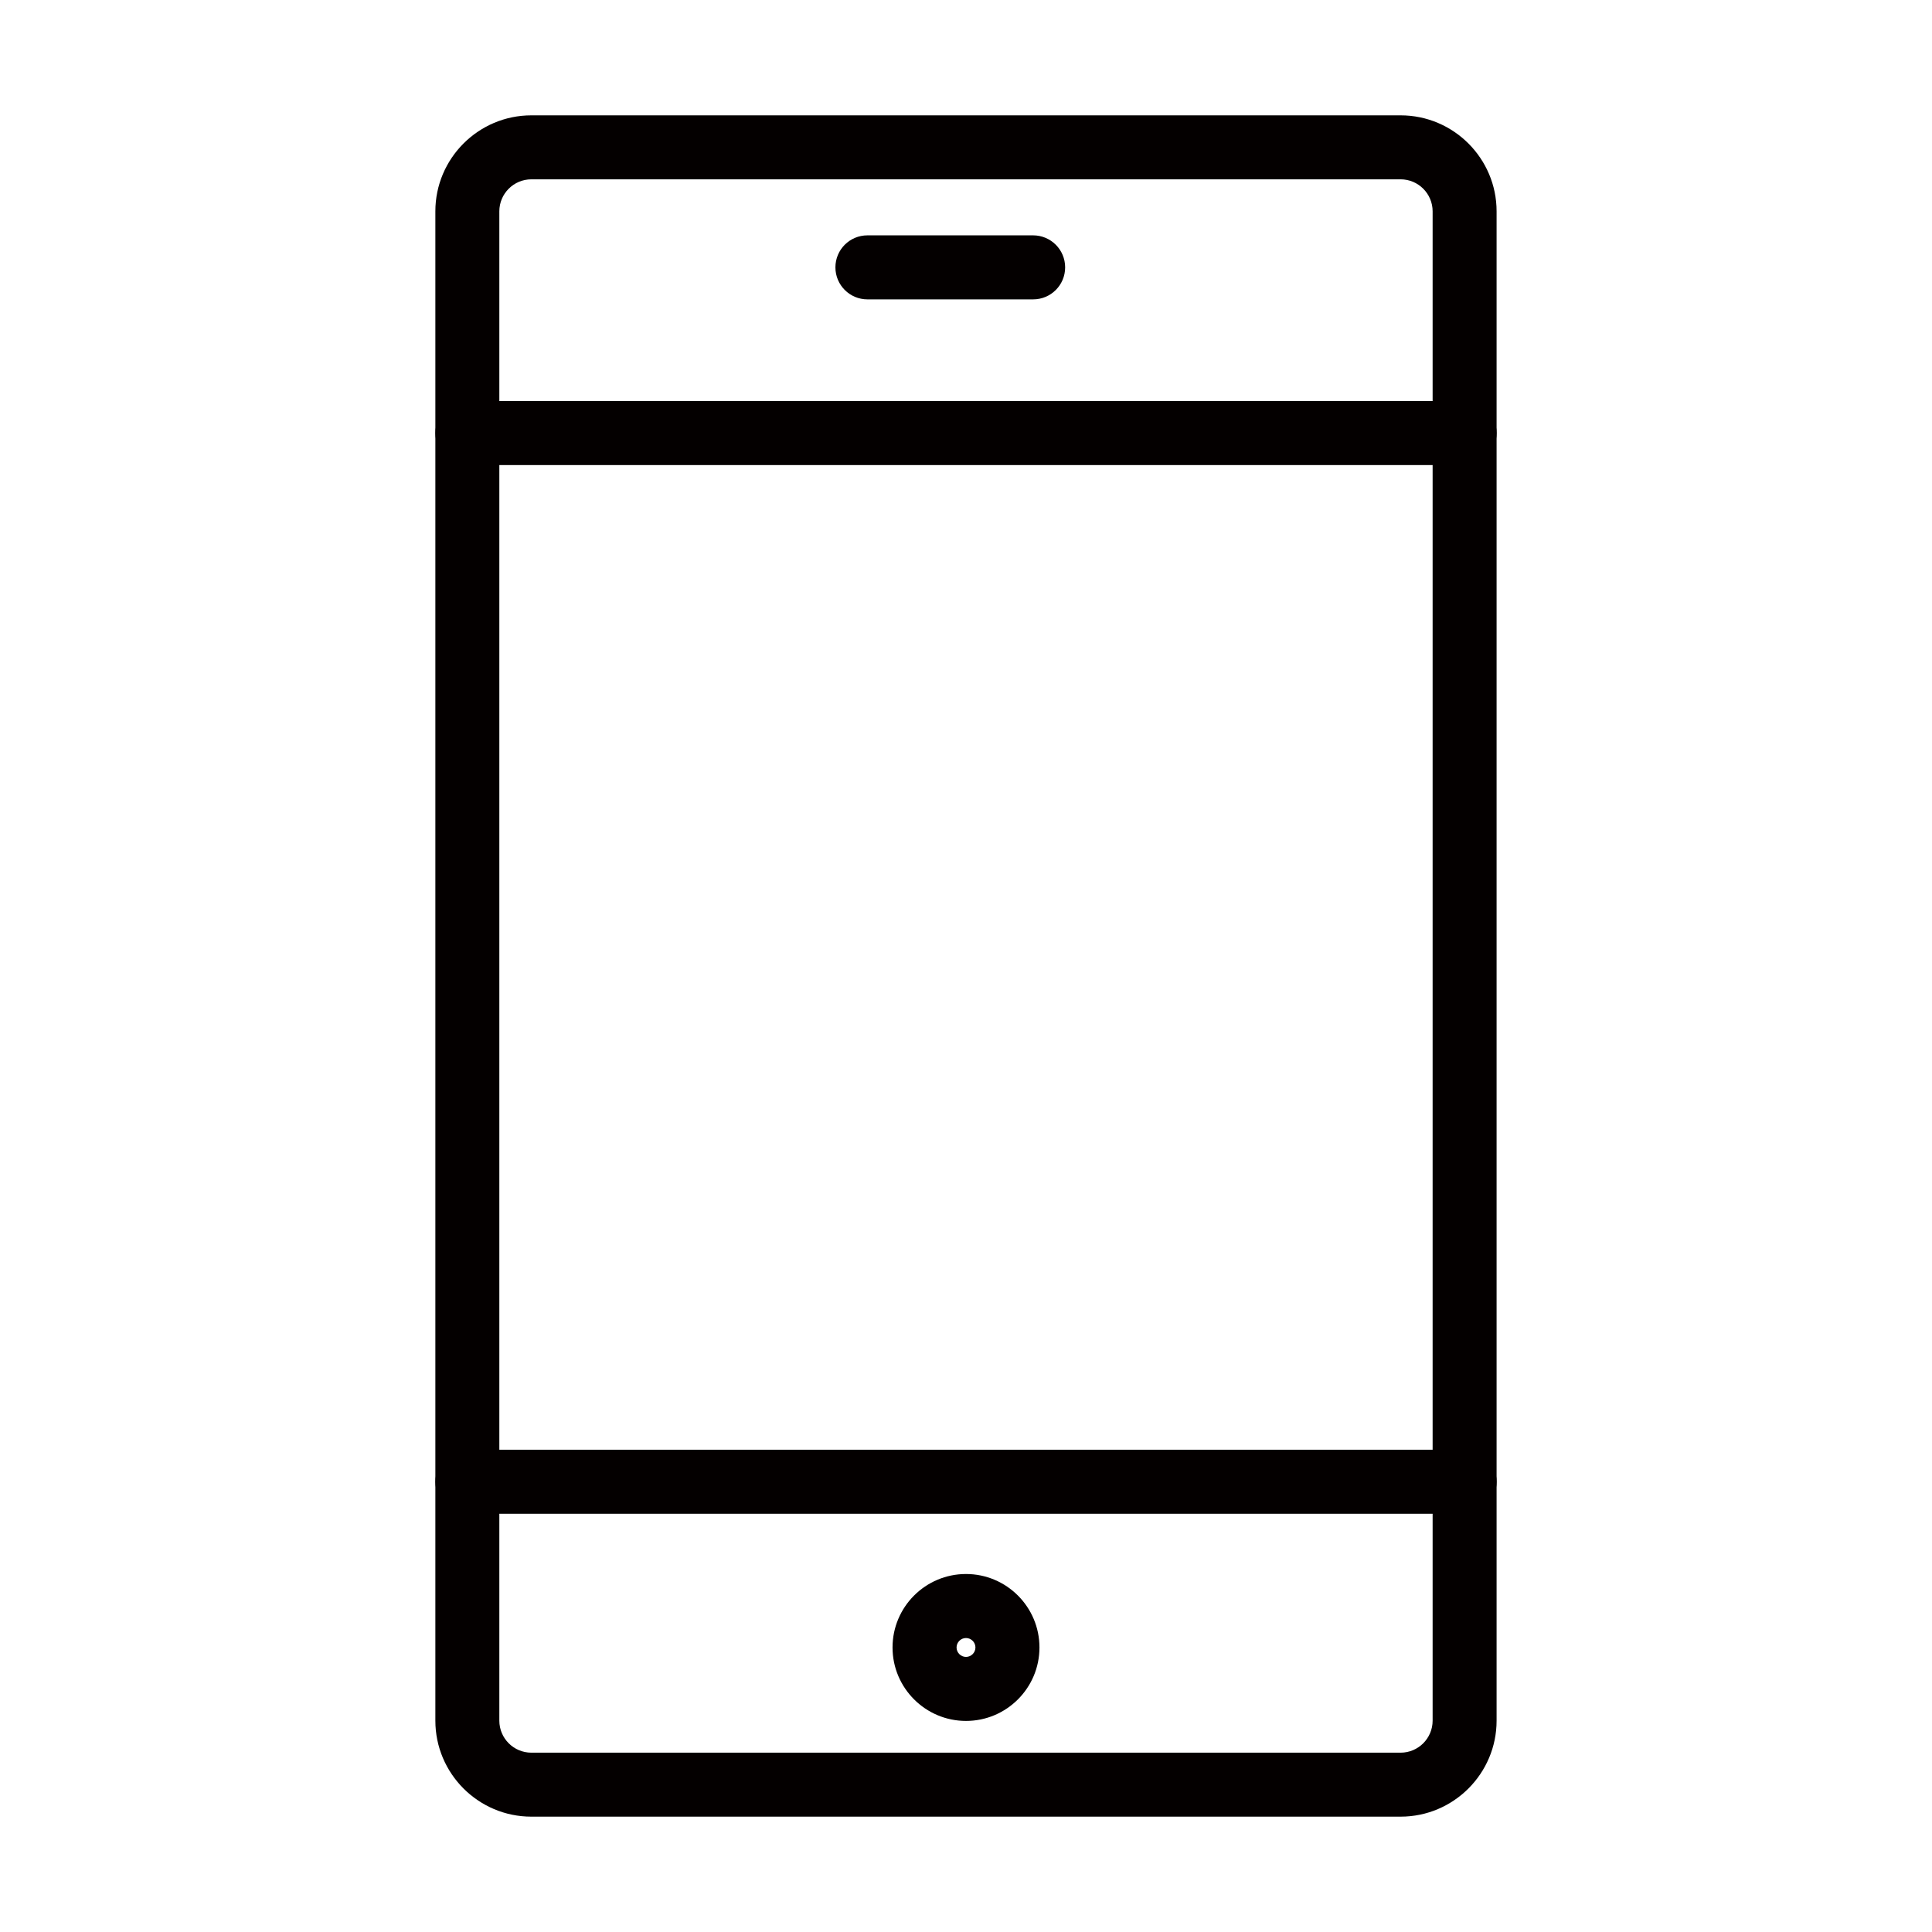
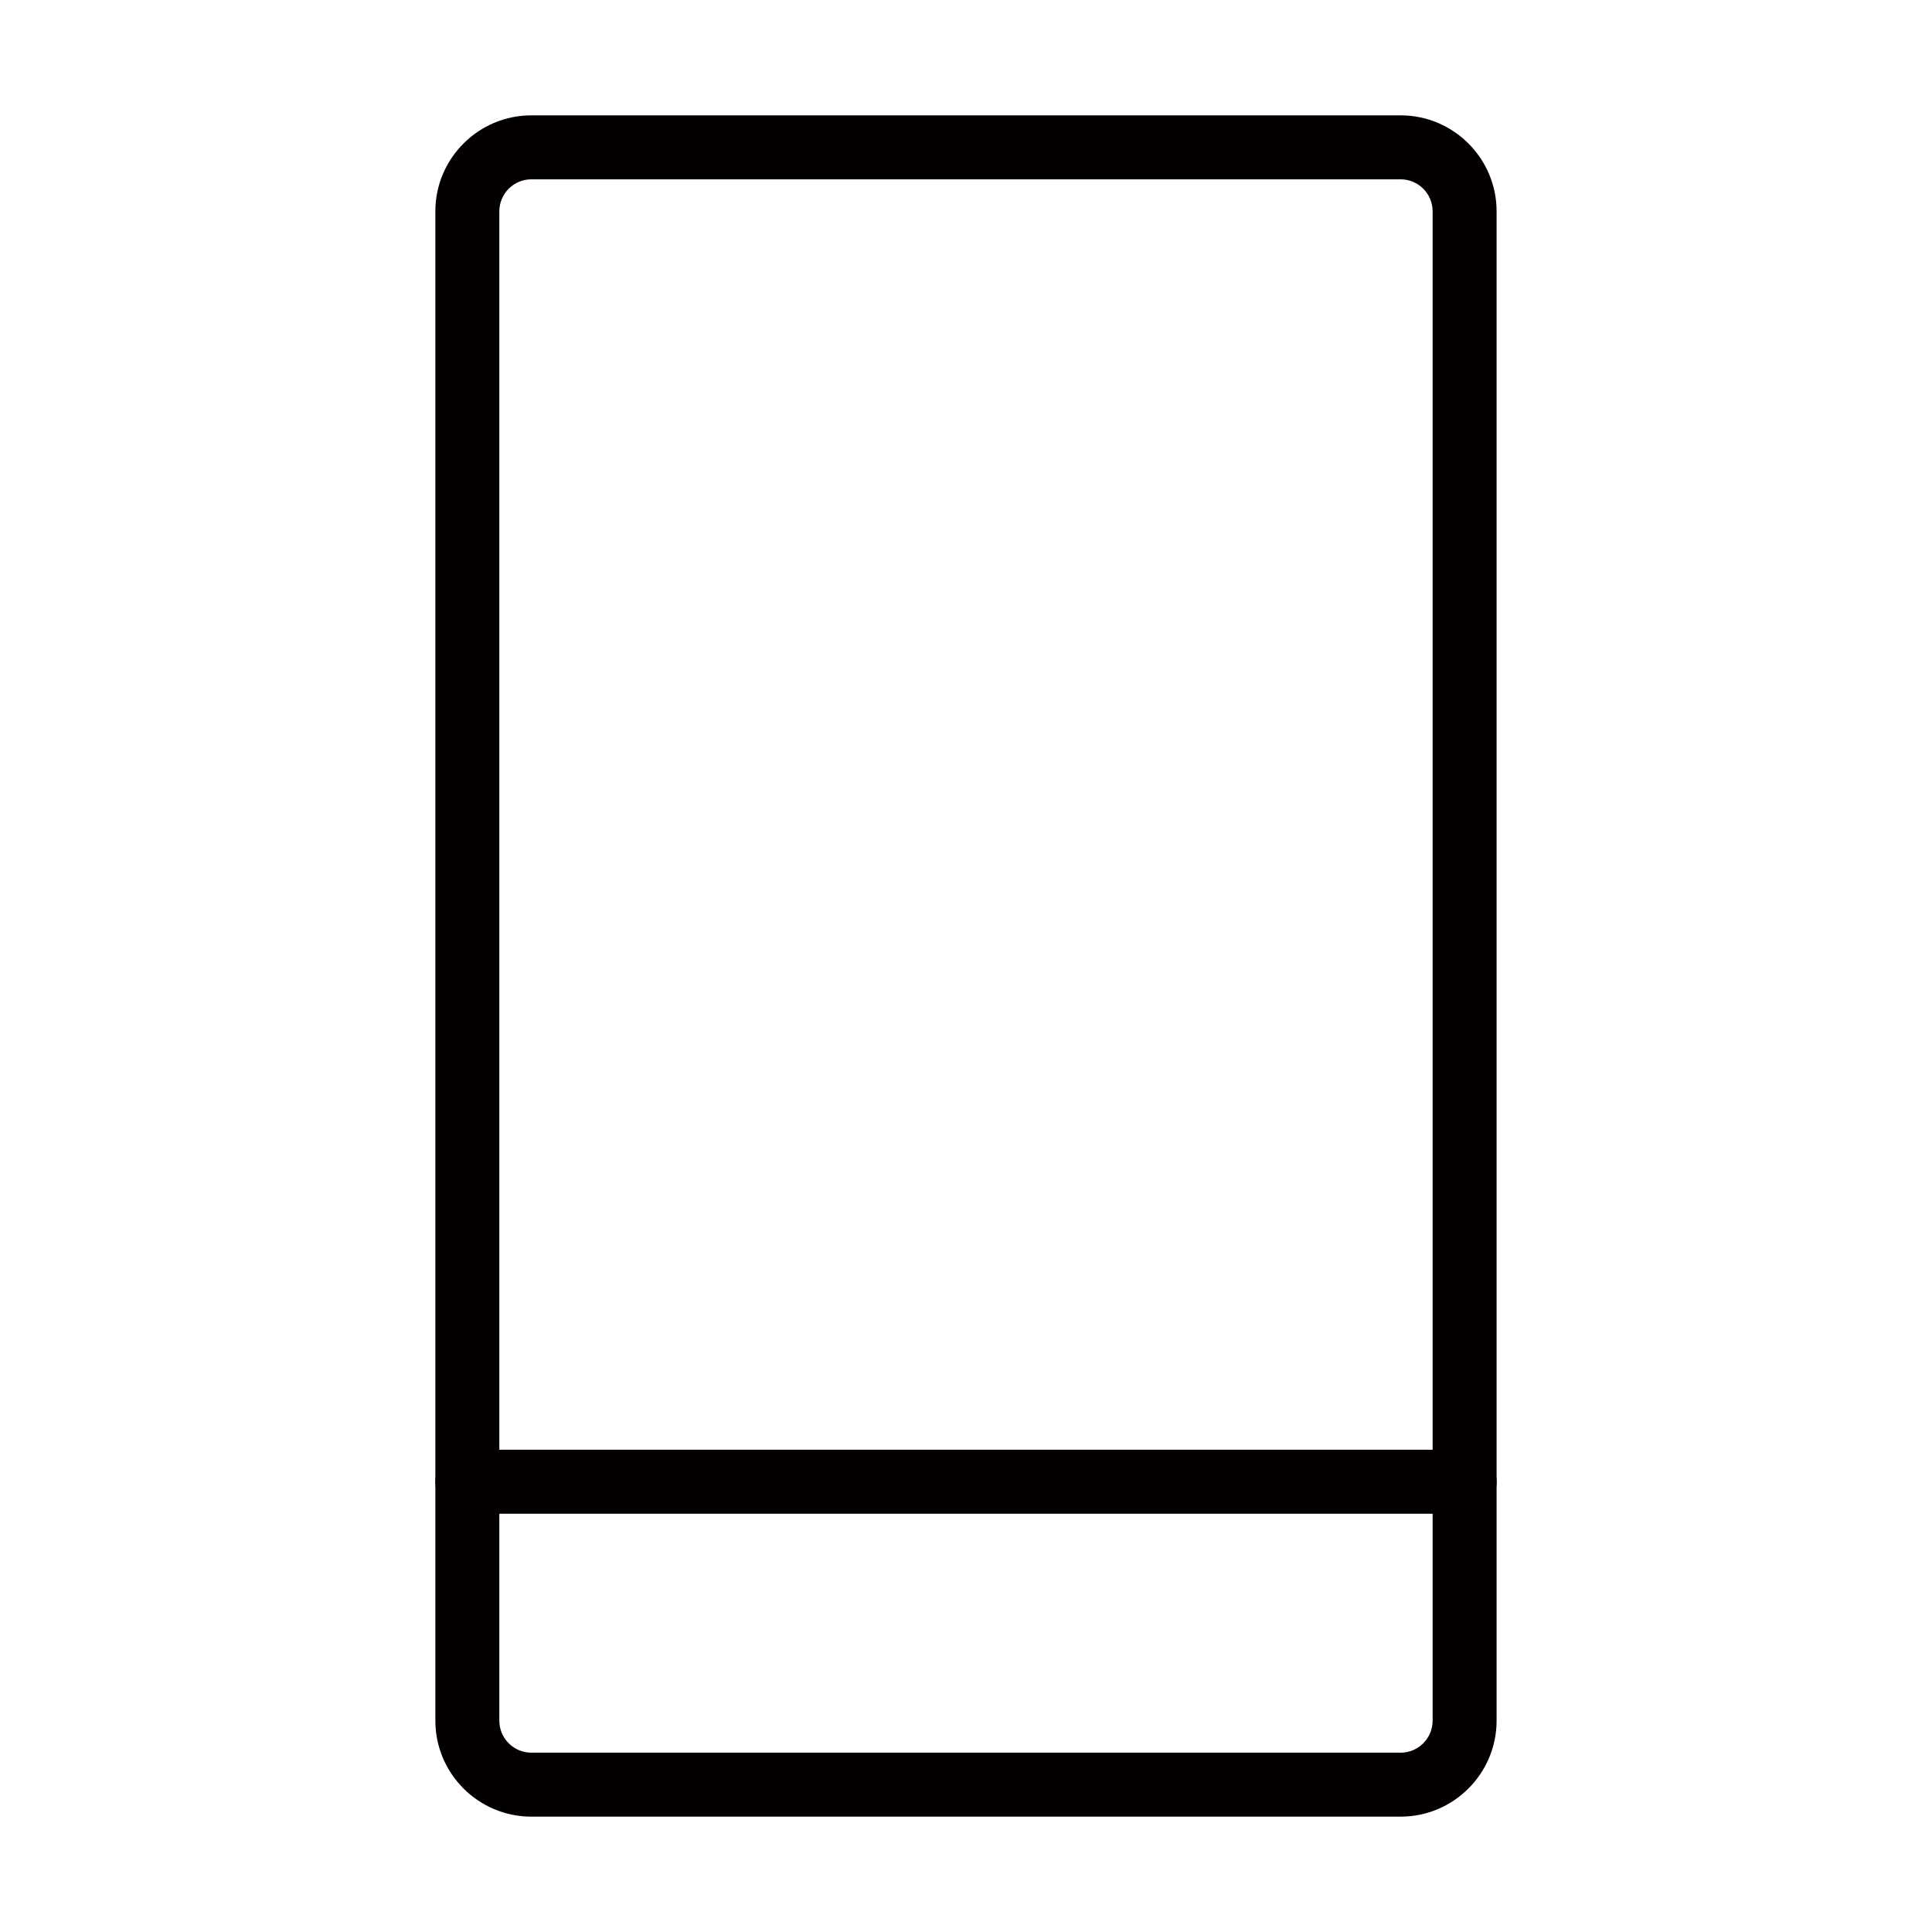
<svg xmlns="http://www.w3.org/2000/svg" viewBox="0 0 44 44" data-name="低温" id="_低温">
  <defs>
    <style>
      .cls-1 {
        fill: #040000;
      }
    </style>
  </defs>
  <g data-name="手机" id="_手机">
    <path d="M31.899,41.373H12.101c-1.205,0-2.186-.981-2.186-2.186V4.813c0-1.205.981-2.186,2.186-2.186h19.797c1.205,0,2.186.981,2.186,2.186v34.374c0,1.205-.981,2.186-2.186,2.186ZM12.101,4.084c-.402,0-.729.327-.729.729v34.374c0,.402.327.729.729.729h19.797c.402,0,.729-.327.729-.729V4.813c0-.402-.327-.729-.729-.729H12.101Z" class="cls-1" />
-     <path d="M33.356,10.592H10.644c-.402,0-.729-.326-.729-.729s.326-.729.729-.729h22.712c.402,0,.729.326.729.729s-.326.729-.729.729Z" class="cls-1" />
    <path d="M33.356,34.475H10.644c-.402,0-.729-.326-.729-.729s.326-.729.729-.729h22.712c.402,0,.729.326.729.729s-.326.729-.729.729Z" class="cls-1" />
-     <path d="M23.529,6.818h-3.774c-.402,0-.729-.326-.729-.729s.326-.729.729-.729h3.774c.402,0,.729.326.729.729s-.326.729-.729.729Z" class="cls-1" />
-     <path d="M22,39.193c-.922,0-1.673-.75-1.673-1.673s.75-1.673,1.673-1.673,1.673.75,1.673,1.673-.75,1.673-1.673,1.673ZM22,37.305c-.118,0-.215.097-.215.215s.097.215.215.215.215-.097.215-.215-.097-.215-.215-.215Z" class="cls-1" />
  </g>
</svg>